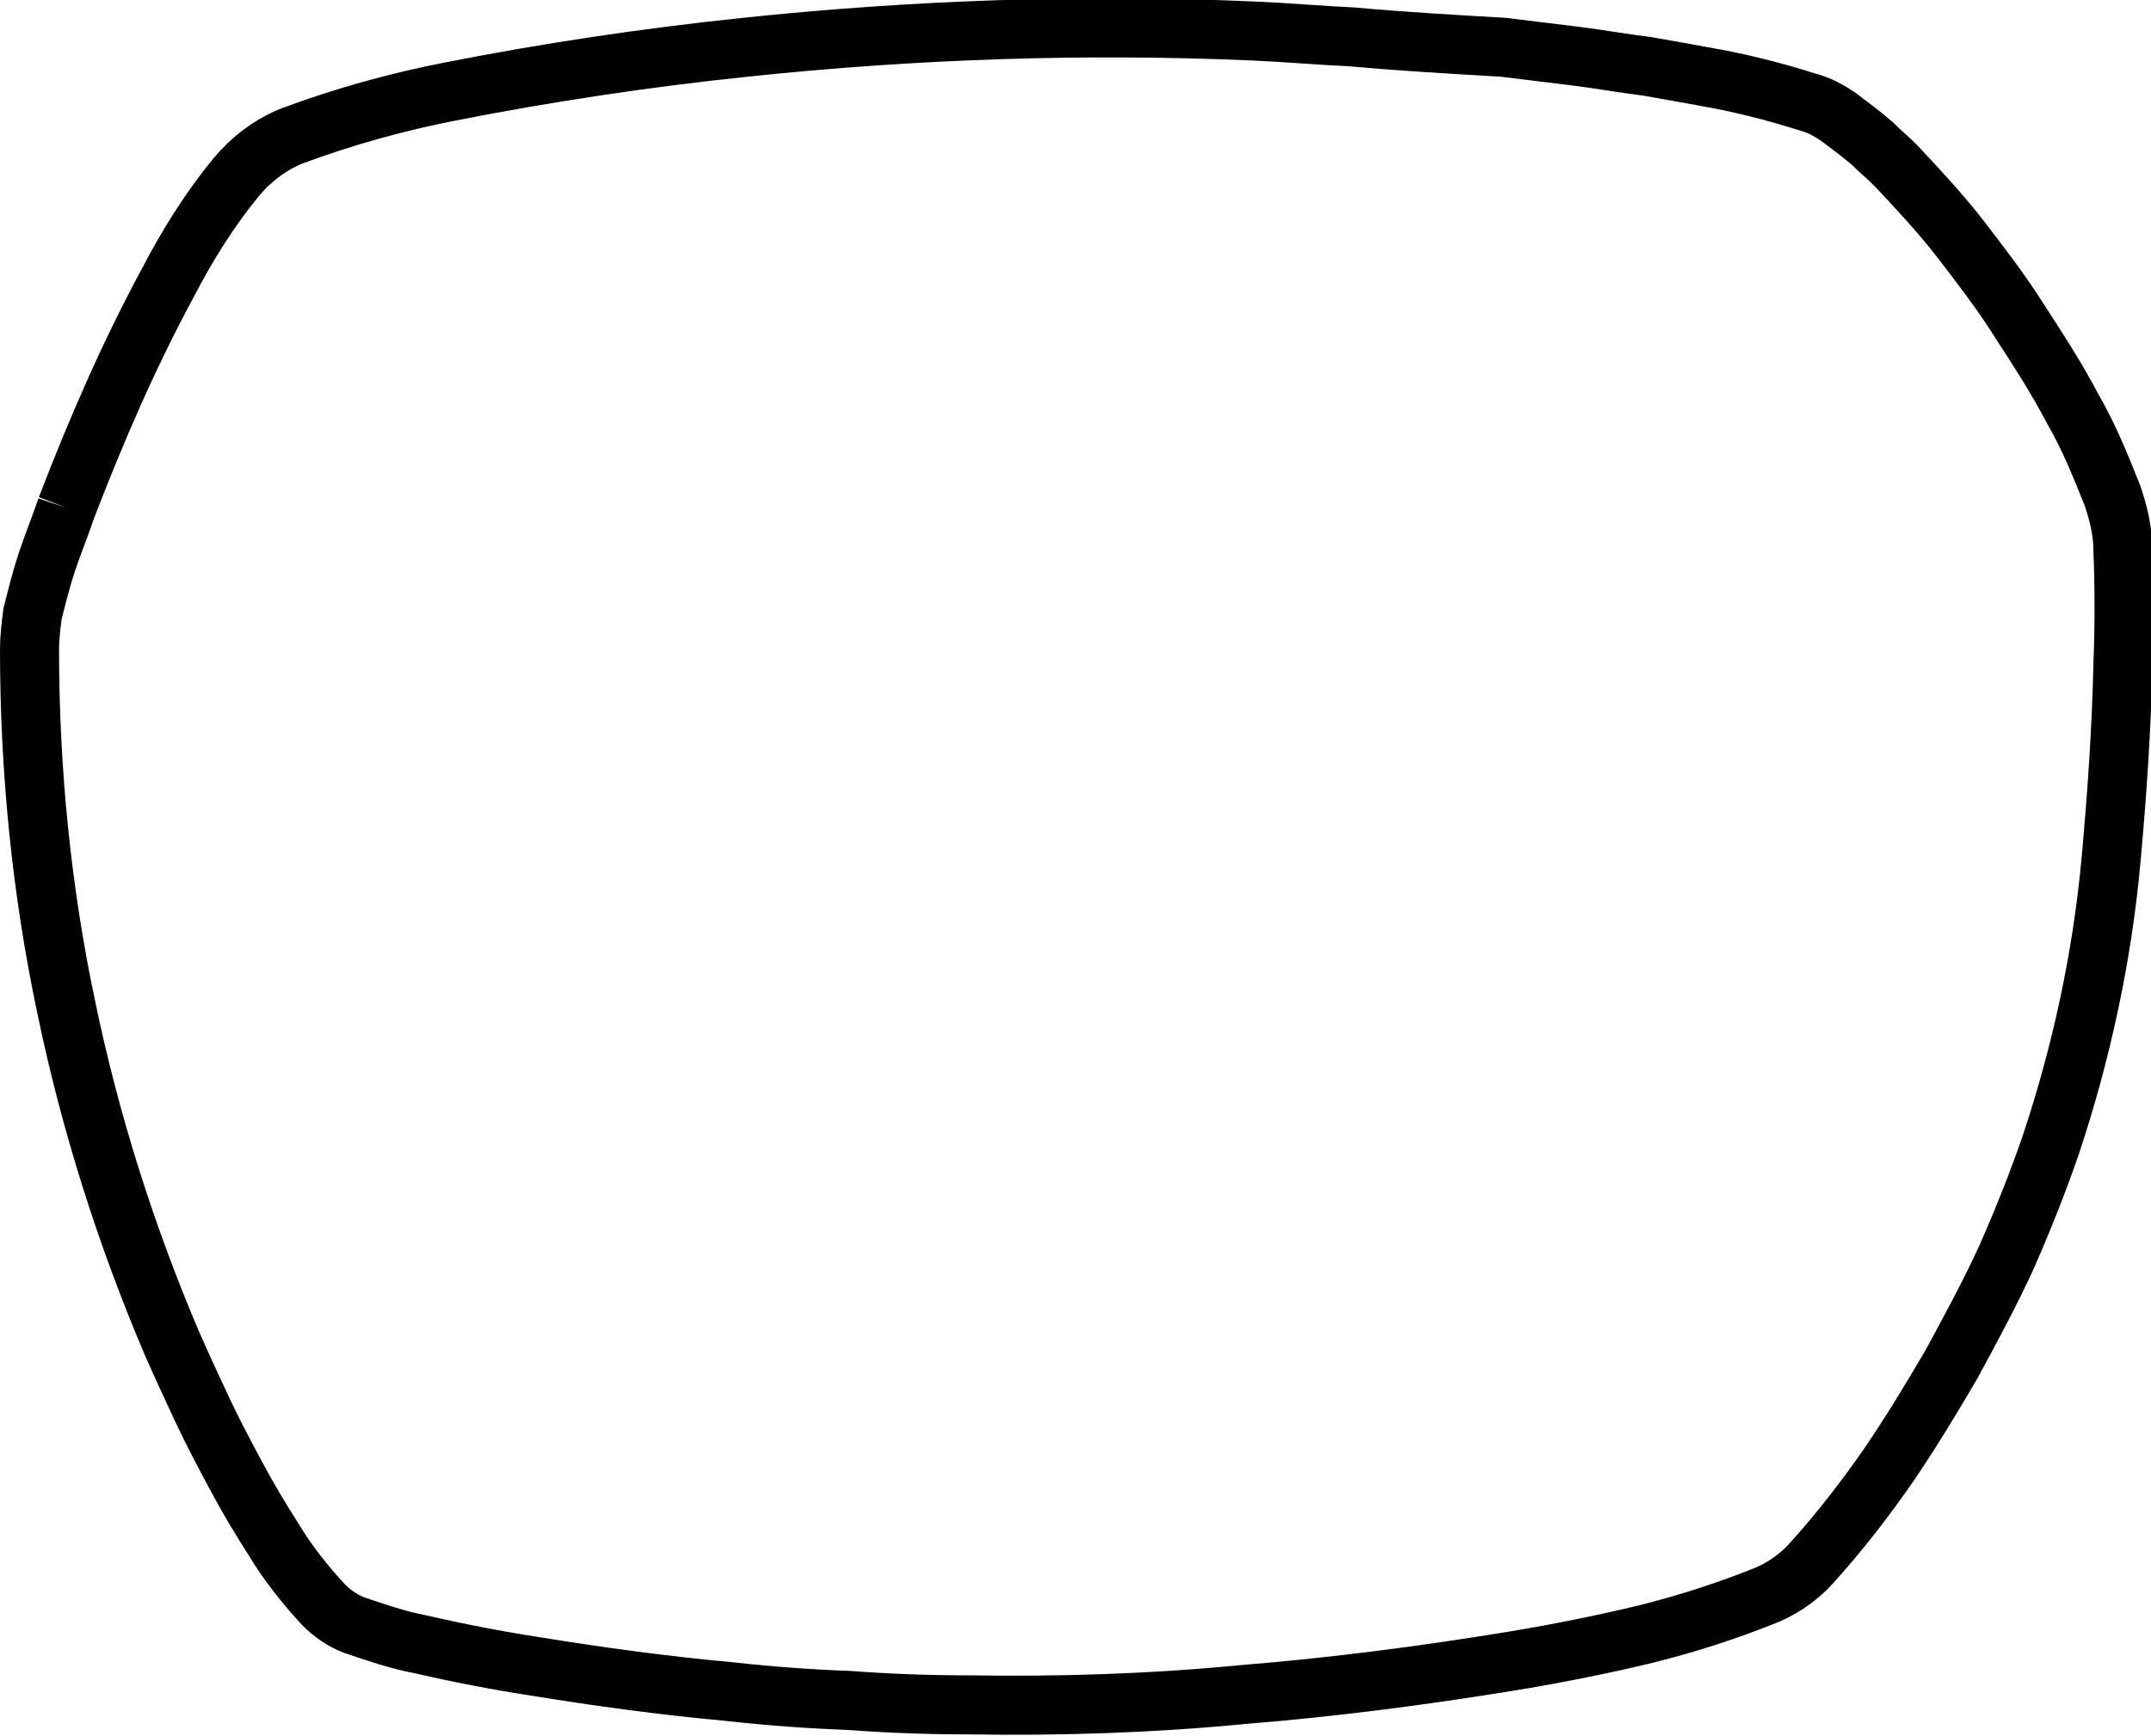
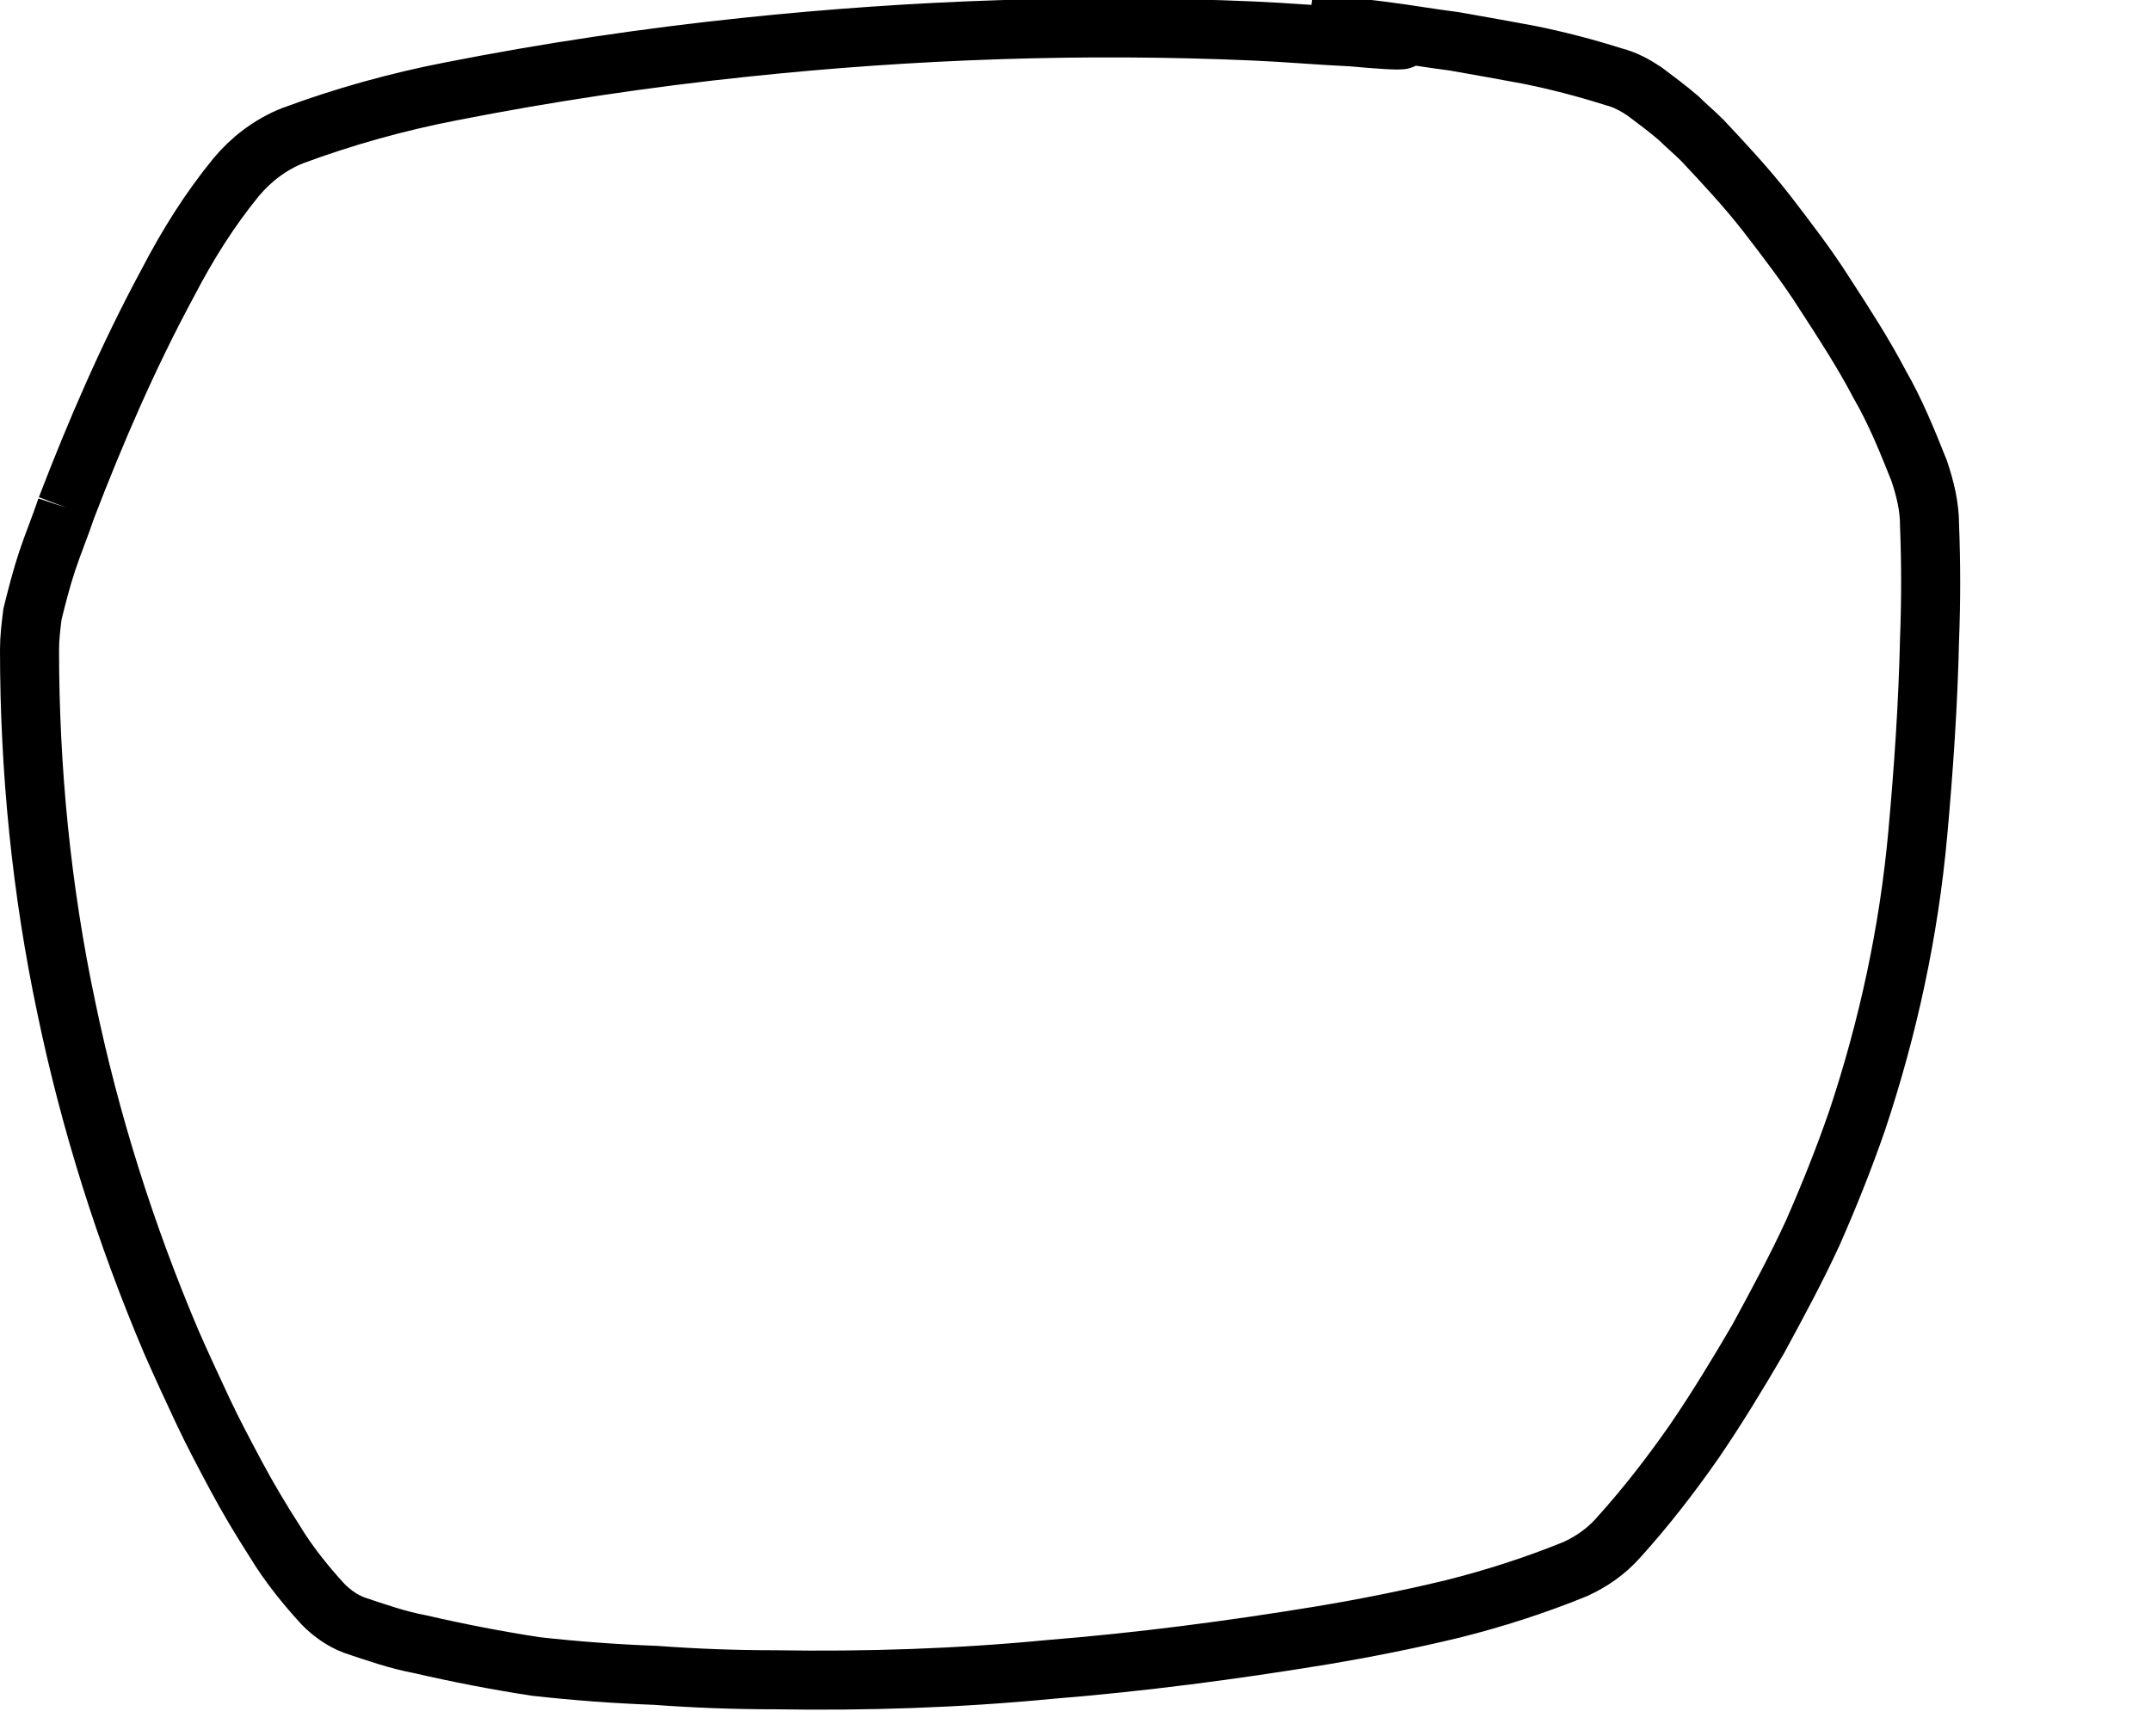
<svg xmlns="http://www.w3.org/2000/svg" version="1.1" id="Layer_1" x="0px" y="0px" viewBox="0 0 145.7 117.6" style="enable-background:new 0 0 145.7 117.6;" xml:space="preserve">
  <style type="text/css">
	.st0{fill:none;stroke:#000000;stroke-width:4;stroke-miterlimit:10;}
</style>
-   <path class="st0" d="M4.5,34.4c-0.4,1.2-0.9,2.4-1.3,3.6c-0.4,1.2-0.7,2.4-1,3.6C2.1,42.4,2,43.2,2,44c0,8.1,0.8,16.3,2.5,24.3  c1.6,7.7,4,15.3,7.1,22.6c0.7,1.6,1.4,3.1,2.1,4.6c0.7,1.5,1.5,3,2.3,4.5s1.7,3,2.6,4.4c0.9,1.5,2.1,3,3.3,4.3  c0.6,0.6,1.3,1.1,2.1,1.4c1.5,0.5,2.9,1,4.5,1.3c2.6,0.6,5.2,1.1,7.8,1.5c4.3,0.7,8.7,1.3,13.1,1.7c2.7,0.3,5.4,0.5,8.1,0.6  c2.7,0.2,5.4,0.3,8.1,0.3c6.2,0.1,12.4-0.1,18.6-0.7c6.2-0.5,12.3-1.3,18.4-2.3c3-0.5,6-1.1,8.9-1.8c2.8-0.7,5.6-1.6,8.3-2.7  c1.1-0.5,2.1-1.2,2.9-2.1c1.9-2.1,3.6-4.3,5.2-6.6c1.5-2.2,2.9-4.5,4.3-6.9c1.3-2.4,2.6-4.8,3.7-7.2c1.1-2.5,2.1-5,3-7.6  c2.1-6.3,3.5-12.8,4.1-19.4c0.4-4.4,0.7-8.8,0.8-13.2c0.1-2.6,0.1-5.1,0-7.7c0-1.3-0.3-2.5-0.7-3.7c-0.8-2-1.6-4-2.7-5.9  c-1.1-2.1-2.4-4.1-3.7-6.1c-1.2-1.9-2.6-3.7-3.9-5.4c-1.4-1.8-2.9-3.4-4.4-5c-0.5-0.5-1.1-1-1.6-1.5c-0.7-0.6-1.5-1.2-2.3-1.8  c-0.6-0.4-1.3-0.8-2.1-1c-1.9-0.6-3.8-1.1-5.8-1.5c-1.6-0.3-3.3-0.6-5-0.9c-1.6-0.2-3.3-0.5-4.9-0.7s-3.3-0.4-4.9-0.6  C98.3,3,94.9,2.8,91.6,2.5c-2.2-0.1-4.4-0.3-6.7-0.4C73.4,1.6,61.9,2,50.5,3.2c-6.7,0.7-13.4,1.7-20,3c-3.6,0.7-7.2,1.7-10.7,3  C18.3,9.8,17,10.8,16,12c-1.8,2.2-3.3,4.6-4.6,7.1C8.7,24.1,6.5,29.2,4.5,34.4" />
+   <path class="st0" d="M4.5,34.4c-0.4,1.2-0.9,2.4-1.3,3.6c-0.4,1.2-0.7,2.4-1,3.6C2.1,42.4,2,43.2,2,44c0,8.1,0.8,16.3,2.5,24.3  c1.6,7.7,4,15.3,7.1,22.6c0.7,1.6,1.4,3.1,2.1,4.6c0.7,1.5,1.5,3,2.3,4.5s1.7,3,2.6,4.4c0.9,1.5,2.1,3,3.3,4.3  c0.6,0.6,1.3,1.1,2.1,1.4c1.5,0.5,2.9,1,4.5,1.3c2.6,0.6,5.2,1.1,7.8,1.5c2.7,0.3,5.4,0.5,8.1,0.6  c2.7,0.2,5.4,0.3,8.1,0.3c6.2,0.1,12.4-0.1,18.6-0.7c6.2-0.5,12.3-1.3,18.4-2.3c3-0.5,6-1.1,8.9-1.8c2.8-0.7,5.6-1.6,8.3-2.7  c1.1-0.5,2.1-1.2,2.9-2.1c1.9-2.1,3.6-4.3,5.2-6.6c1.5-2.2,2.9-4.5,4.3-6.9c1.3-2.4,2.6-4.8,3.7-7.2c1.1-2.5,2.1-5,3-7.6  c2.1-6.3,3.5-12.8,4.1-19.4c0.4-4.4,0.7-8.8,0.8-13.2c0.1-2.6,0.1-5.1,0-7.7c0-1.3-0.3-2.5-0.7-3.7c-0.8-2-1.6-4-2.7-5.9  c-1.1-2.1-2.4-4.1-3.7-6.1c-1.2-1.9-2.6-3.7-3.9-5.4c-1.4-1.8-2.9-3.4-4.4-5c-0.5-0.5-1.1-1-1.6-1.5c-0.7-0.6-1.5-1.2-2.3-1.8  c-0.6-0.4-1.3-0.8-2.1-1c-1.9-0.6-3.8-1.1-5.8-1.5c-1.6-0.3-3.3-0.6-5-0.9c-1.6-0.2-3.3-0.5-4.9-0.7s-3.3-0.4-4.9-0.6  C98.3,3,94.9,2.8,91.6,2.5c-2.2-0.1-4.4-0.3-6.7-0.4C73.4,1.6,61.9,2,50.5,3.2c-6.7,0.7-13.4,1.7-20,3c-3.6,0.7-7.2,1.7-10.7,3  C18.3,9.8,17,10.8,16,12c-1.8,2.2-3.3,4.6-4.6,7.1C8.7,24.1,6.5,29.2,4.5,34.4" />
</svg>